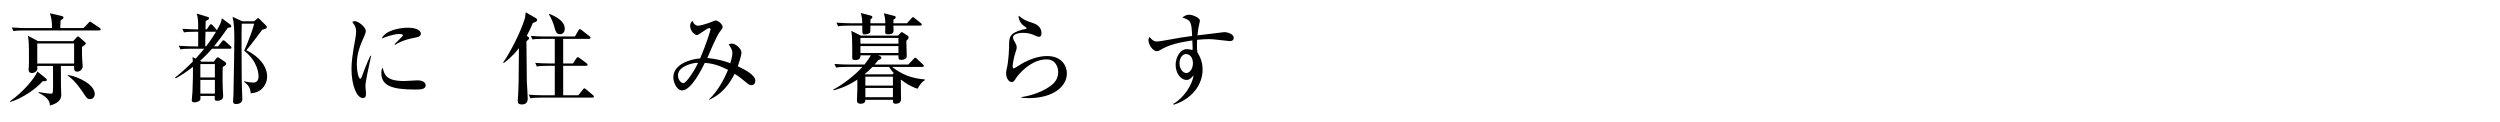
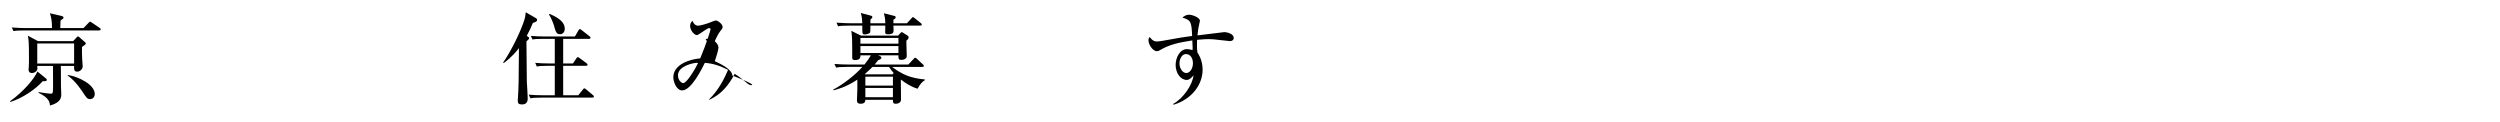
<svg xmlns="http://www.w3.org/2000/svg" version="1.1" id="レイヤー_1" x="0px" y="0px" width="860px" height="42px" viewBox="0 0 860 42" enable-background="new 0 0 860 42" xml:space="preserve">
  <path d="M14.687,27.941c-2.413,2.72-6.933,5.846-11.146,7.137L3.439,34.84c4.689-3.363,8.257-7.611,9.447-10.229l2.889,2.345  c0.17,0.136,0.339,0.34,0.339,0.543C16.114,27.908,15.706,27.941,14.687,27.941z M34.124,10.476H8.298  c-2.073,0-2.82,0.068-3.67,0.204L4.051,9.456C6.124,9.626,8.536,9.66,8.91,9.66h8.971c0.034-2.413-0.271-3.704-0.713-5.097  l4.078,0.951c0.102,0.034,0.612,0.17,0.612,0.51c0,0.34-0.272,0.51-1.02,1.02c-0.034,0.408-0.102,2.243-0.102,2.617h7.986  l1.733-1.801c0.374-0.374,0.408-0.408,0.544-0.408c0.136,0,0.17,0.034,0.713,0.408l2.583,1.733c0.238,0.17,0.34,0.271,0.34,0.509  C34.634,10.408,34.362,10.476,34.124,10.476z M28.211,16.15c-0.034,1.529,0,2.787,0.068,4.35c0.034,0.34,0.17,1.938,0.17,2.277  c0,1.087-1.02,1.869-1.869,1.869c-1.121,0-1.121-0.748-1.087-1.972H20.94c0,5.097,0,5.709,0.034,7c0,0.442,0.102,2.277,0.102,2.651  c0,1.053,0,2.956-3.908,3.976c-0.034-0.815-0.102-2.649-3.942-4.383l0.068-0.237c2.039,0.34,3.5,0.543,4.146,0.543  c0.476,0,0.713-0.067,0.748-0.748c0.102-1.223,0.068-2.889,0.034-8.801h-5.403c0.068,0.917,0.068,1.088-0.068,1.393  c-0.238,0.613-1.02,1.055-1.767,1.055c-0.815,0-1.155-0.51-1.155-1.155c0-0.17,0.034-0.612,0.068-0.85  c0.068-0.544,0.068-2.379,0.068-3.024c0-5.777-0.102-6.252-0.374-7.816l3.466,1.869h12.097l1.224-1.291  c0.238-0.238,0.306-0.34,0.476-0.34c0.102,0,0.204,0.068,0.476,0.306l1.733,1.529c0.34,0.306,0.476,0.408,0.476,0.611  C29.537,15.267,28.755,15.777,28.211,16.15z M25.493,14.961H12.818v6.898h12.675V14.961z M30.998,34.093  c-0.952,0-1.257-0.442-2.379-2.175c-0.272-0.408-2.685-4.18-5.335-5.913l0.068-0.204c3.5,0.51,9.243,3.262,9.243,6.524  C32.595,33.209,32.051,34.093,30.998,34.093z" />
-   <path d="M79.116,16.762h-6.185c-1.393,1.631-3.059,3.228-4.112,4.18l0.578,0.272h4.146l0.883-1.156  c0.102-0.136,0.306-0.34,0.476-0.34c0.204,0,0.408,0.136,0.578,0.272l1.869,1.257c0.238,0.17,0.476,0.374,0.476,0.68  c0,0.442-0.476,0.681-1.189,1.122c-0.034,0.85-0.068,1.801-0.068,3.637c0,0.543,0,3.193,0.17,5.539c0,0.237,0.034,0.748,0.034,0.916  c0,1.529-1.903,1.529-2.107,1.529c-0.85,0-0.85-0.374-0.782-1.665h-4.927c0.034,0.951,0.034,1.291-0.204,1.529  c-0.476,0.51-1.394,0.68-1.869,0.68c-0.68,0-0.917-0.306-0.917-0.78c0-0.272,0.204-2.312,0.238-2.754  c0.17-3.533,0.204-7.203,0.17-8.699c-2.345,1.903-4.485,3.162-5.913,3.977l-0.238-0.271c1.733-1.394,3.772-3.127,6.117-5.505  c-0.034-0.815-0.068-1.053-0.136-1.563l1.087,0.543c1.631-1.767,2.413-2.718,2.957-3.398h-4.52c-2.073,0-2.82,0.068-3.67,0.204  l-0.544-1.223c2.073,0.17,4.452,0.204,4.826,0.204h1.835v-5.029H66.95c-2.073,0-2.82,0.068-3.67,0.238l-0.543-1.257  c2.039,0.17,4.452,0.204,4.825,0.204h0.612c0-2.82-0.034-4.043-0.51-5.437L71.47,5.82c0.136,0.034,0.442,0.136,0.442,0.441  c0,0.34-0.102,0.408-1.155,0.986c0,0.102-0.034,1.903-0.068,2.854h0.441l0.917-1.359c0.17-0.238,0.306-0.408,0.51-0.408  c0.272,0,0.51,0.271,0.612,0.374l1.155,1.325c0.136,0.136,0.204,0.238,0.272,0.374c1.393-2.447,1.461-2.752,1.733-4.112l2.889,2.141  c0.204,0.17,0.34,0.34,0.34,0.578c0,0.374-0.272,0.476-1.189,0.544c-2.277,3.296-3.806,5.233-4.757,6.389h1.427l1.291-1.666  c0.136-0.169,0.272-0.408,0.51-0.408c0.238,0,0.442,0.17,0.646,0.34l1.801,1.631c0.238,0.204,0.34,0.374,0.34,0.543  C79.625,16.694,79.354,16.762,79.116,16.762z M73.917,22.029h-4.995v4.621h4.995V22.029z M73.917,27.466h-4.995v4.724h4.995V27.466z   M74.121,10.917h-3.432c-0.068,2.685-0.102,3.636-0.068,5.029h0.272c1.665-2.175,2.685-3.772,3.432-5.029H74.121z M88.97,31.374  c-0.985,0.51-1.937,0.646-2.718,0.748c-0.17-1.972-0.782-2.82-2.345-4.043l0.068-0.136c1.325,0.34,2.752,0.476,3.126,0.476  c1.835,0,1.835-1.801,1.835-2.073c0-0.951-0.17-5.097-4.928-8.903c1.665-3.772,3.024-7.544,3.432-9.311h-4.28  c-0.068,2.243-0.068,5.165-0.068,7.476c0,9.548,0.068,13.932,0.238,17.636c0.034,0.477,0.034,0.814,0.034,0.883  c0,1.359-1.393,1.665-2.107,1.665c-0.646,0-1.087-0.17-1.087-1.053c0-0.306,0.136-1.597,0.136-1.869  c0.136-5.947,0.306-17.942,0.306-18.996c0-2.48,0-5.573-0.612-8.087l3.331,1.529h4.078l0.917-0.782  C88.46,6.398,88.63,6.228,88.8,6.228c0.17,0,0.34,0.204,0.51,0.374l2.141,2.107c0.204,0.17,0.34,0.442,0.34,0.646  c0,0.374-0.408,0.612-1.597,0.884c-0.578,0.781-4.18,5.607-5.437,7.034c4.859,2.413,7.136,5.877,7.136,9.04  C91.893,28.622,90.602,30.491,88.97,31.374z" />
-   <path d="M126.384,25.225c-0.476,2.479-0.68,3.67-0.68,4.45c0,0.374,0.204,1.972,0.204,2.312c0,1.053-0.136,1.732-1.087,1.732  c-2.005,0-3.908-4.111-3.908-10.059c0-2.175,0.306-4.961,1.359-10.568c0.17-0.986,0.238-1.903,0.238-2.277  c0-1.087-0.272-1.937-1.325-3.262c0.238-0.136,0.476-0.272,0.883-0.272c1.224,0,3.772,2.073,3.772,3.33  c0,0.612-0.34,1.394-0.476,1.699c-1.427,3.228-2.617,5.913-2.617,9.922c0,2.175,0.578,4.858,1.189,4.858  c0.238,0,0.408-0.407,0.51-0.68c0.306-0.951,2.005-5.403,2.99-7.238h0.238C127.505,20.126,126.554,24.374,126.384,25.225z   M142.661,30.796c-8.189,0-11.486-1.461-11.486-5.743c0-1.121,0.272-1.461,0.476-1.767c0.578,2.413,1.121,4.587,7.408,4.587  c0.714,0,3.874-0.238,4.52-0.238c2.413,0,2.854,1.155,2.854,1.699C146.433,30.796,144.563,30.796,142.661,30.796z M142.627,12.99  c-3.602,0.612-6.083,1.937-6.694,2.447l-0.238-0.204c0.442-0.51,2.922-2.787,2.922-3.058c0-0.476-1.087-0.476-1.359-0.476  c-2.073,0-5.063,1.224-5.947,1.563c1.155-2.719,5.913-3.738,9.175-3.738c1.495,0,4.282,0.476,4.282,2.039  C144.768,12.276,144.326,12.718,142.627,12.99z" />
  <path d="M183.302,7.893c-0.578,1.393-1.155,2.718-2.107,4.452l0.476,0.306c0.271,0.17,0.34,0.306,0.34,0.442  c0,0.102-0.034,0.271-0.136,0.408c-0.102,0.136-0.68,0.578-0.781,0.713c0,1.257,0.136,13.695,0.136,13.897  c0.068,1.189,0.306,4.758,0.306,5.777c0,1.631-0.951,2.039-2.005,2.039c-1.121,0-1.427-0.408-1.427-1.292  c0-0.543,0.17-2.922,0.204-3.432c0.102-2.312,0.102-2.413,0.17-10.84c0-1.903,0.034-2.107,0.034-3.806  c-2.243,2.922-4.315,4.452-5.233,5.131l-0.204-0.17c2.549-3.637,6.049-10.568,7.374-14.885c0.204-0.646,0.238-1.054,0.408-2.413  l3.466,2.005c0.136,0.068,0.442,0.238,0.442,0.646C184.764,7.349,184.186,7.621,183.302,7.893z M203.793,33.583h-17.67  c-2.378,0-3.024,0.103-3.67,0.237l-0.578-1.256c1.631,0.136,3.229,0.203,4.859,0.203h4.112V22.641h-2.515  c-2.345,0-3.024,0.103-3.67,0.238l-0.544-1.257c1.597,0.136,3.194,0.204,4.826,0.204h1.903v-8.461h-4.01  c-2.345,0-2.99,0.102-3.67,0.204l-0.544-1.223c1.597,0.136,3.229,0.204,4.826,0.204h10.33l1.155-2.005  c0.102-0.17,0.306-0.543,0.578-0.543c0.17,0,0.374,0.204,0.612,0.374l2.685,2.107c0.136,0.102,0.34,0.272,0.34,0.51  c0,0.34-0.34,0.374-0.51,0.374h-8.903v8.461h3.364l1.155-1.733c0.136-0.204,0.306-0.442,0.544-0.442c0.204,0,0.408,0.17,0.612,0.34  l2.378,1.767c0.136,0.102,0.34,0.307,0.34,0.51c0,0.34-0.34,0.375-0.51,0.375h-7.884V32.77h5.199l1.563-1.937  c0.136-0.17,0.306-0.442,0.509-0.442c0.238,0,0.374,0.17,0.646,0.375l2.311,1.937c0.136,0.103,0.34,0.272,0.34,0.51  C204.303,33.549,203.963,33.583,203.793,33.583z M192.647,11.767c-1.257,0-1.495-0.85-2.073-2.923  c-0.136-0.543-0.951-2.752-1.733-3.874l0.204-0.204c1.835,0.815,5.233,2.311,5.233,5.097  C194.278,11.121,193.531,11.767,192.647,11.767z" />
-   <path d="M258.503,29.301c-0.51,0-0.917-0.17-1.699-0.85c-1.054-0.883-2.549-2.107-4.078-3.059c-1.869,3.67-4.587,7.17-8.801,8.938  l-0.068-0.102c3.229-2.99,5.437-7.408,6.593-10.194c-2.821-1.427-5.029-2.175-7.986-2.413c-0.917,1.869-4.622,9.48-7.815,9.48  c-1.903,0-3.024-2.889-3.024-4.521c0-4.351,5.539-6.218,9.243-6.49c2.209-5.233,3.568-9.752,3.568-9.991  c0-0.204-0.204-0.441-0.476-0.441c-0.781,0-3.534,2.413-4.248,2.413c-0.815,0-2.311-1.563-2.311-3.16  c0-0.986,0.509-1.461,0.815-1.733c0.272,0.917,1.087,1.665,1.903,1.665c0.612,0,2.787-0.543,4.52-1.257  c0.306-0.136,1.325-0.544,1.597-0.544c0.713,0,2.345,1.257,2.345,2.209c0,0.476-0.17,0.713-0.952,1.665  c-1.121,1.359-4.01,8.325-4.315,9.039c2.685,0.238,5.369,0.849,7.917,1.767c0.136-0.44,0.714-2.413,0.714-3.5  c0-1.053-0.544-1.903-1.292-2.956c0.272-0.102,0.646-0.272,1.189-0.272c1.189,0,3.228,1.733,3.228,3.126  c0,0.815-0.883,3.67-1.257,4.689c2.379,1.086,6.015,2.989,6.015,4.926C259.828,29.062,258.945,29.301,258.503,29.301z   M239.542,21.622c-0.748,0-6.32,0.985-6.32,4.282c0,1.732,1.189,2.684,1.835,2.684c1.257,0,4.451-5.471,5.063-6.898  C239.881,21.622,239.711,21.622,239.542,21.622z" />
+   <path d="M258.503,29.301c-0.51,0-0.917-0.17-1.699-0.85c-1.054-0.883-2.549-2.107-4.078-3.059c-1.869,3.67-4.587,7.17-8.801,8.938  l-0.068-0.102c3.229-2.99,5.437-7.408,6.593-10.194c-2.821-1.427-5.029-2.175-7.986-2.413c-0.917,1.869-4.622,9.48-7.815,9.48  c-1.903,0-3.024-2.889-3.024-4.521c0-4.351,5.539-6.218,9.243-6.49c2.209-5.233,3.568-9.752,3.568-9.991  c0-0.204-0.204-0.441-0.476-0.441c-0.781,0-3.534,2.413-4.248,2.413c-0.815,0-2.311-1.563-2.311-3.16  c0-0.986,0.509-1.461,0.815-1.733c0.272,0.917,1.087,1.665,1.903,1.665c0.612,0,2.787-0.543,4.52-1.257  c0.306-0.136,1.325-0.544,1.597-0.544c0.713,0,2.345,1.257,2.345,2.209c0,0.476-0.17,0.713-0.952,1.665  c-1.121,1.359-4.01,8.325-4.315,9.039c0.136-0.44,0.714-2.413,0.714-3.5  c0-1.053-0.544-1.903-1.292-2.956c0.272-0.102,0.646-0.272,1.189-0.272c1.189,0,3.228,1.733,3.228,3.126  c0,0.815-0.883,3.67-1.257,4.689c2.379,1.086,6.015,2.989,6.015,4.926C259.828,29.062,258.945,29.301,258.503,29.301z   M239.542,21.622c-0.748,0-6.32,0.985-6.32,4.282c0,1.732,1.189,2.684,1.835,2.684c1.257,0,4.451-5.471,5.063-6.898  C239.881,21.622,239.711,21.622,239.542,21.622z" />
  <path d="M306.858,23.016c3.466,2.582,6.287,3.873,11.282,4.314v0.271c-0.816,0.408-1.733,1.461-2.481,2.922  c-2.277-0.68-4.248-1.971-5.708-3.125l-0.068,0.067c0,0.136,0.068,6.694,0.068,6.763c0,1.154-1.122,1.461-1.767,1.461  c-1.054,0-1.02-0.477-1.02-1.359h-9.481c0,0.543-0.136,1.359-1.631,1.359c-1.257,0-1.257-0.816-1.257-1.225  c0-0.238,0.136-3.636,0.136-3.84v-3.229c-3.806,2.549-6.864,3.33-8.189,3.67l-0.136-0.237c3.194-1.631,7.543-4.961,10.058-7.815  h-5.369c-2.345,0-3.024,0.102-3.67,0.237l-0.578-1.257c1.631,0.136,3.229,0.204,4.859,0.204h5.471  c1.121-1.394,1.563-2.107,2.208-3.16h-3.602c0,0.611,0.034,1.631-1.869,1.631c-0.68,0-0.952-0.272-0.952-0.782v-3.296  c0-0.917,0-4.316-0.306-5.981l3.296,1.631h12.777l0.713-0.748c0.204-0.204,0.408-0.442,0.578-0.442c0.136,0,0.272,0.102,0.476,0.238  l1.495,0.952c0.238,0.136,0.374,0.374,0.374,0.646c0,0.408-0.272,0.714-0.781,1.122c0,0.85,0.136,4.485,0.136,5.301  s-0.884,1.292-1.767,1.292c-1.087,0-1.087-0.306-1.087-1.563H302.1l0.68,0.306c0.238,0.102,0.408,0.238,0.408,0.476  c0,0.408-0.271,0.578-1.087,0.884c-0.306,0.374-0.578,0.748-1.223,1.495h11.587l1.801-1.903c0.238-0.272,0.374-0.442,0.543-0.442  s0.374,0.136,0.612,0.374l2.039,1.903c0.17,0.136,0.34,0.306,0.34,0.511c0,0.338-0.34,0.373-0.51,0.373H306.858L306.858,23.016z   M304.548,7.995c-0.034-1.699-0.204-2.311-0.51-3.432l3.636,0.917c0.204,0.034,0.441,0.136,0.441,0.476  c0,0.408-0.476,0.646-0.781,0.815v1.224h4.655l1.529-1.665c0.204-0.238,0.374-0.442,0.543-0.442s0.34,0.17,0.612,0.374l2.073,1.665  c0.17,0.136,0.34,0.306,0.34,0.51c0,0.306-0.272,0.374-0.51,0.374h-9.243c0,0.612,0.136,1.597,0,2.175  c-0.17,0.815-1.597,0.815-1.869,0.815c-0.952,0-0.952-0.408-0.952-0.612c0-0.408,0.034-2.039,0.034-2.378h-5.131  c0,0.782,0,2.107-0.068,2.277c-0.238,0.543-1.359,0.748-1.801,0.748c-0.917,0-0.917-0.102-0.917-3.024h-4.656  c-2.073,0-2.82,0.068-3.67,0.238l-0.543-1.257c2.073,0.17,4.452,0.204,4.825,0.204h4.044c-0.034-1.122-0.068-1.937-0.51-3.534  l3.466,0.917c0.238,0.068,0.51,0.204,0.51,0.51c0,0.306-0.271,0.476-0.646,0.748c-0.034,0.204-0.034,1.155-0.034,1.359h5.133V7.995z   M309.067,15.029v-1.971h-13.083v1.971H309.067z M309.067,18.223v-2.378h-13.083v2.378H309.067z M307.028,25.562l0.408-0.441  c-0.544-0.578-1.054-1.189-1.597-2.107h-5.709c-0.917,0.918-1.461,1.461-2.65,2.48l0.17,0.068H307.028L307.028,25.562z   M297.684,26.379v3.059h9.481v-3.059H297.684z M297.684,30.253v3.194h9.481v-3.194H297.684z" />
-   <path d="M353.889,33.753c-1.121,0-1.869-0.067-2.48-0.103v-0.237c2.073-0.34,6.083-1.224,9.515-3.534  c1.903-1.257,3.092-2.82,3.092-5.131c0-1.631-0.883-4.315-3.976-4.315c-4.18,0-7.782,2.958-10.161,5.913  c-0.136,0.204-0.68,1.055-0.815,1.225c-0.442,0.611-0.748,0.646-0.985,0.646c-1.394,0-1.971-1.903-1.971-2.819  c0-0.918,0.17-1.563,0.238-1.869c0.612-2.312,0.782-6.932,0.782-7.578c0-3.059,0-4.554,4.689-5.777  c0.204-0.068,1.087-0.17,1.257-0.272c0.034-0.034,0.068-0.102,0.068-0.17c0-0.17-0.102-0.272-1.155-1.02  c-0.544-0.374-1.597-1.597-1.597-3.33c2.107,1.597,2.379,1.699,4.792,2.48c1.087,0.34,3.092,1.224,3.092,3.5  c0,0.51-0.102,1.292-0.85,1.292c-0.306,0-0.578-0.034-1.563-0.51c-1.257-0.646-2.685-0.85-4.01-0.85  c-0.816,0-3.364,0.238-3.364,1.563c0,0.578,0.238,1.019,0.781,1.903c0.272,0.441,0.476,0.951,0.476,1.529  c0,0.543-0.136,0.951-0.578,2.276c-0.272,0.782-0.816,3.364-0.816,4.214c0,0.203,0.034,0.748,0.408,0.748  c0.272,0,2.311-1.359,2.753-1.631c2.684-1.496,5.641-2.617,8.699-2.617c5.029,0,6.796,3.398,6.796,5.947  C367.006,29.947,362.011,33.753,353.889,33.753z" />
  <path d="M423.076,14.146c-0.104,0-4.826-0.51-5.268-0.578c-0.814-0.102-1.699-0.102-2.141-0.102c-0.713,0-2.006,0.034-3.875,0.238  c0,0.408-0.033,1.02-0.033,1.937c0,0.51,0,1.257,0.136,2.379c0.61,0.985,1.801,2.888,1.801,5.98c0,4.996-3.567,10.059-9.956,12.029  l-0.171-0.271c3.534-1.938,6.66-6.626,7-9.82c-0.883,0.984-1.461,1.562-2.345,1.562c-2.105,0-3.807-2.378-3.807-5.165  c0-2.48,1.461-5.437,3.875-5.437c0.578,0,1.188,0.136,1.937,0.34c0.034-0.374,0.034-0.543,0.034-0.883  c-0.034-0.374-0.102-2.107-0.102-2.447c-4.248,0.68-7.783,1.291-11.215,3.398c-0.34,0.204-0.646,0.306-0.984,0.306  c-1.359,0-2.889-2.209-2.889-3.772c0-0.578,0.204-0.85,0.408-1.122c0.408,0.51,1.155,1.563,2.446,1.563  c0.577,0,1.767-0.204,1.971-0.238c6.694-1.189,7.408-1.325,10.194-1.665c-0.204-5.063-0.477-5.403-3.33-6.32  c0.34-0.306,1.02-0.985,2.345-0.985c1.087,0,3.671,0.985,3.671,2.073c0,0.102-0.273,1.325-0.307,1.461  c-0.204,0.816-0.374,1.733-0.544,3.568c1.021-0.136,9.142-1.122,9.208-1.122c1.123,0,3.264,0.646,3.264,1.937  C424.4,13.772,423.857,14.146,423.076,14.146z M407.919,18.597c-1.088,0-2.176,1.291-2.176,3.228c0,1.698,1.088,3.296,2.346,3.296  c1.223,0,2.277-1.529,2.277-3.364C410.367,19.888,409.416,18.597,407.919,18.597z" />
</svg>